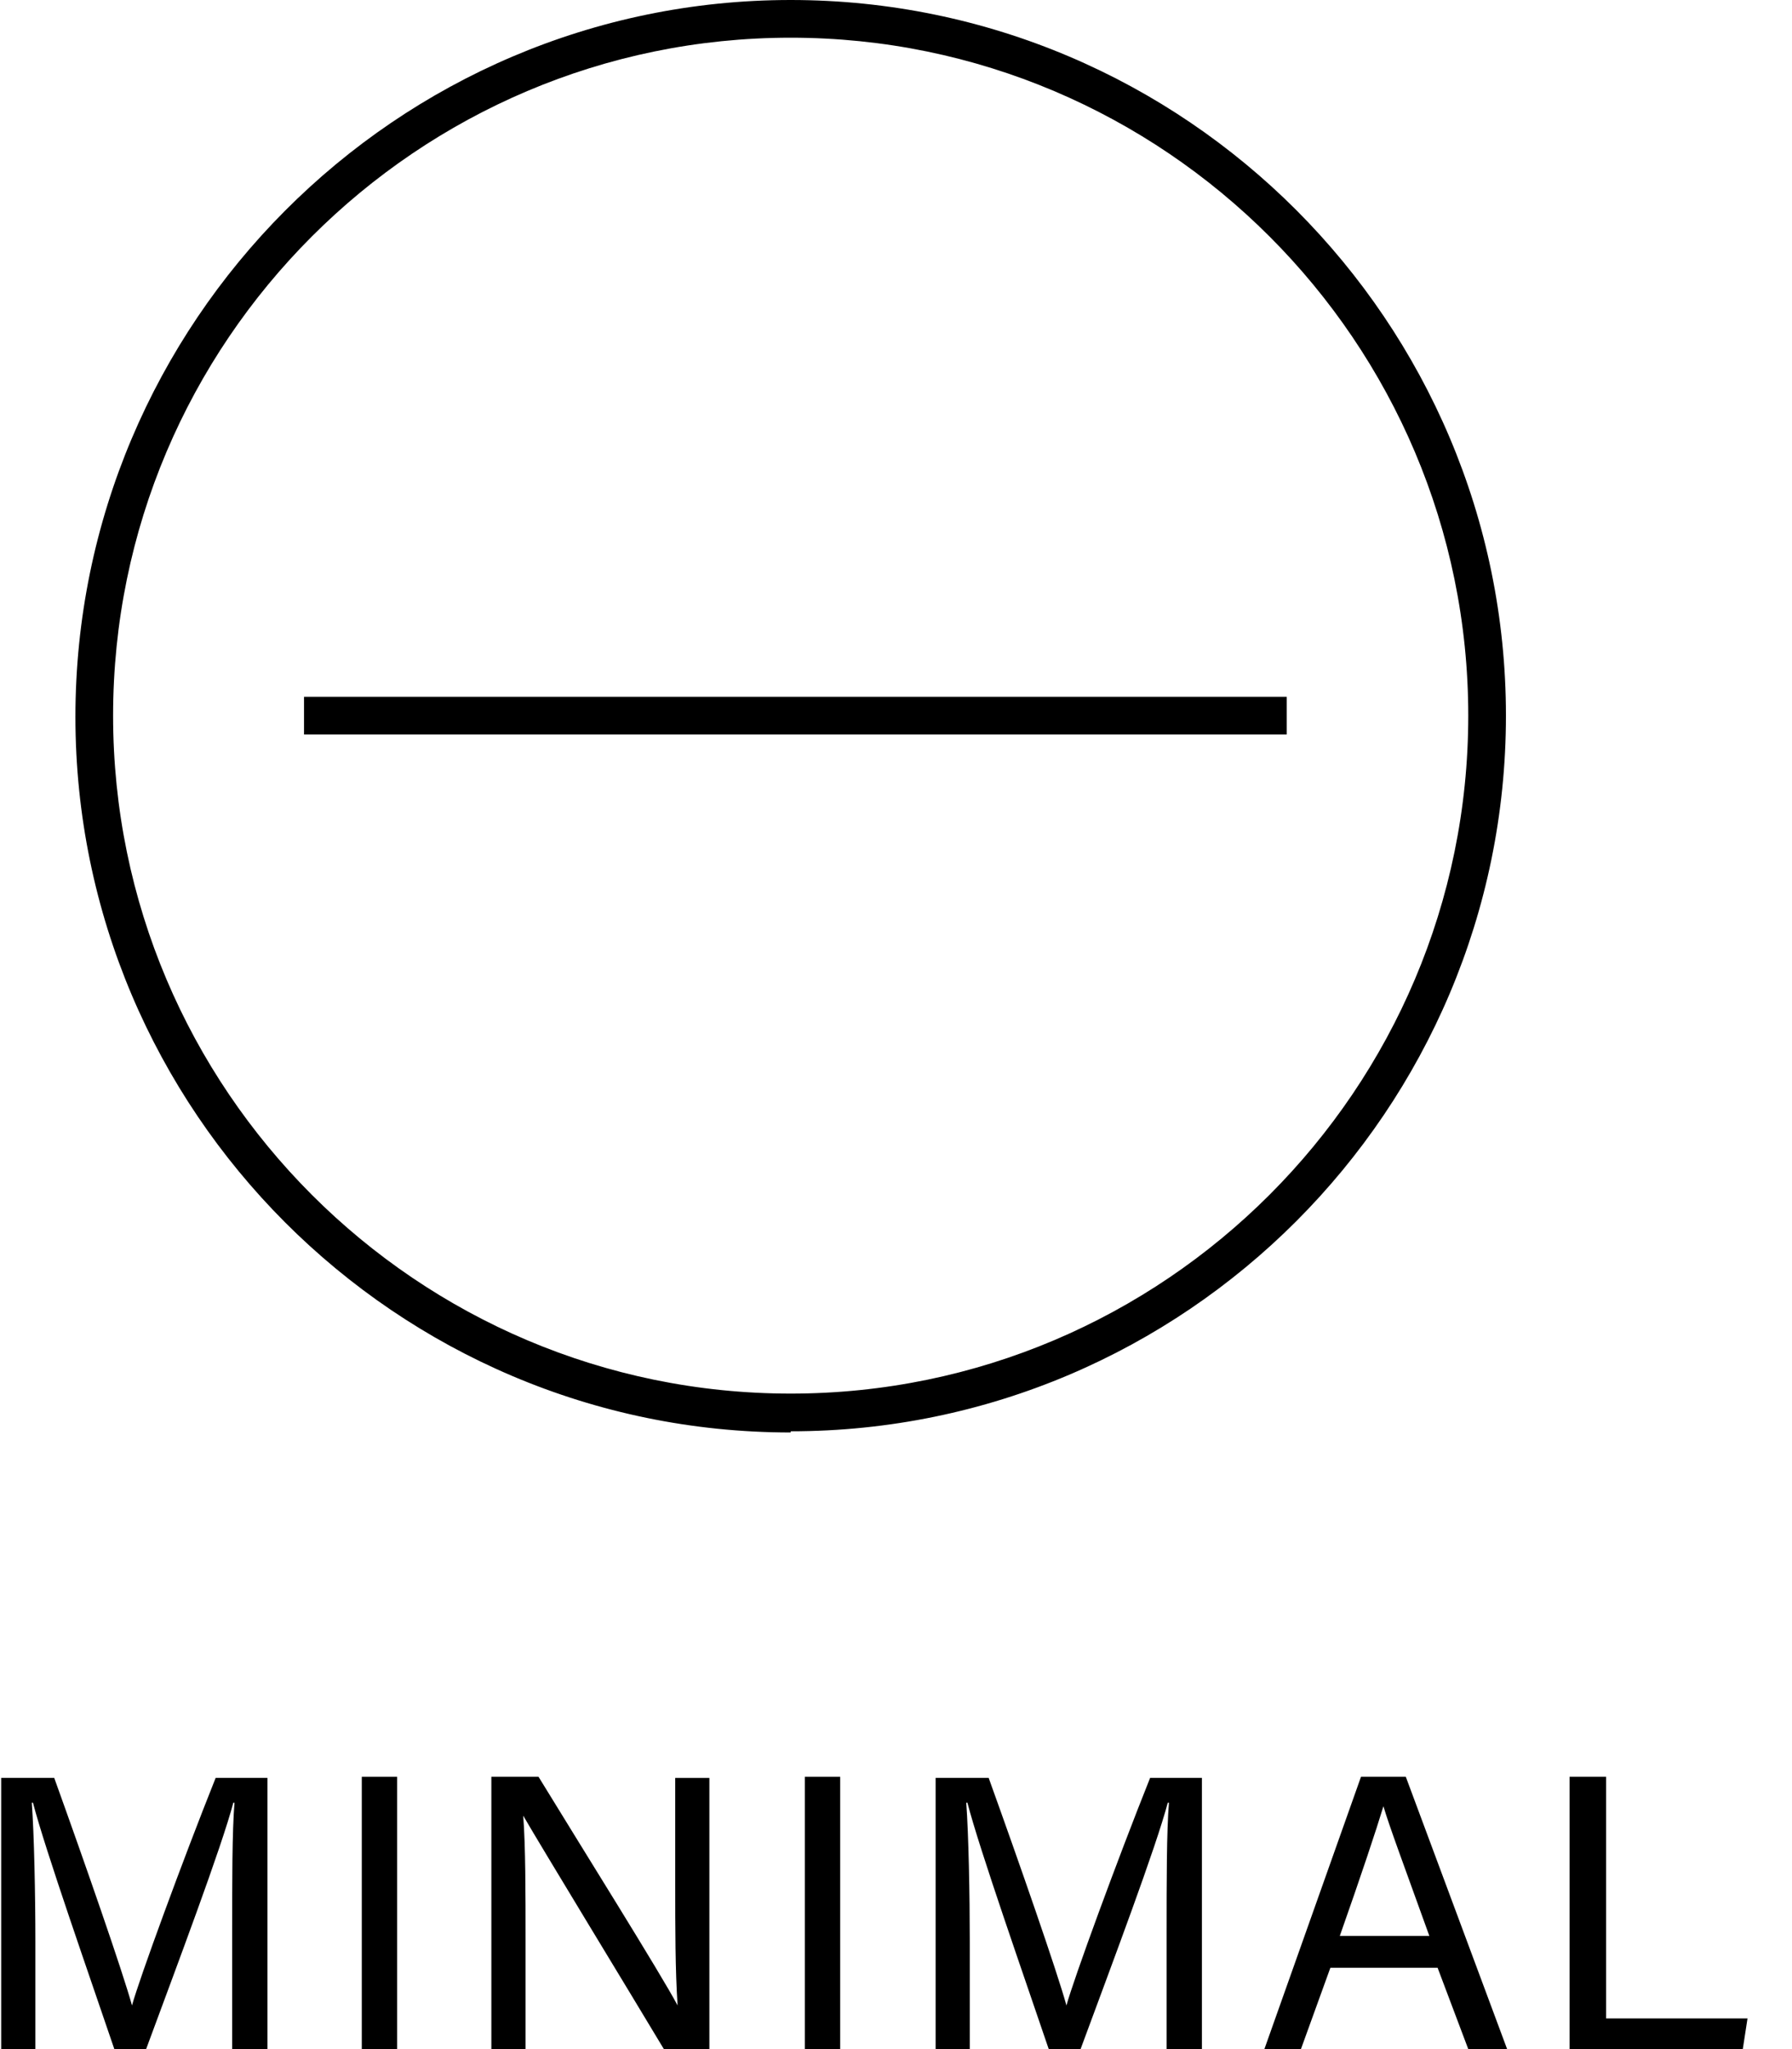
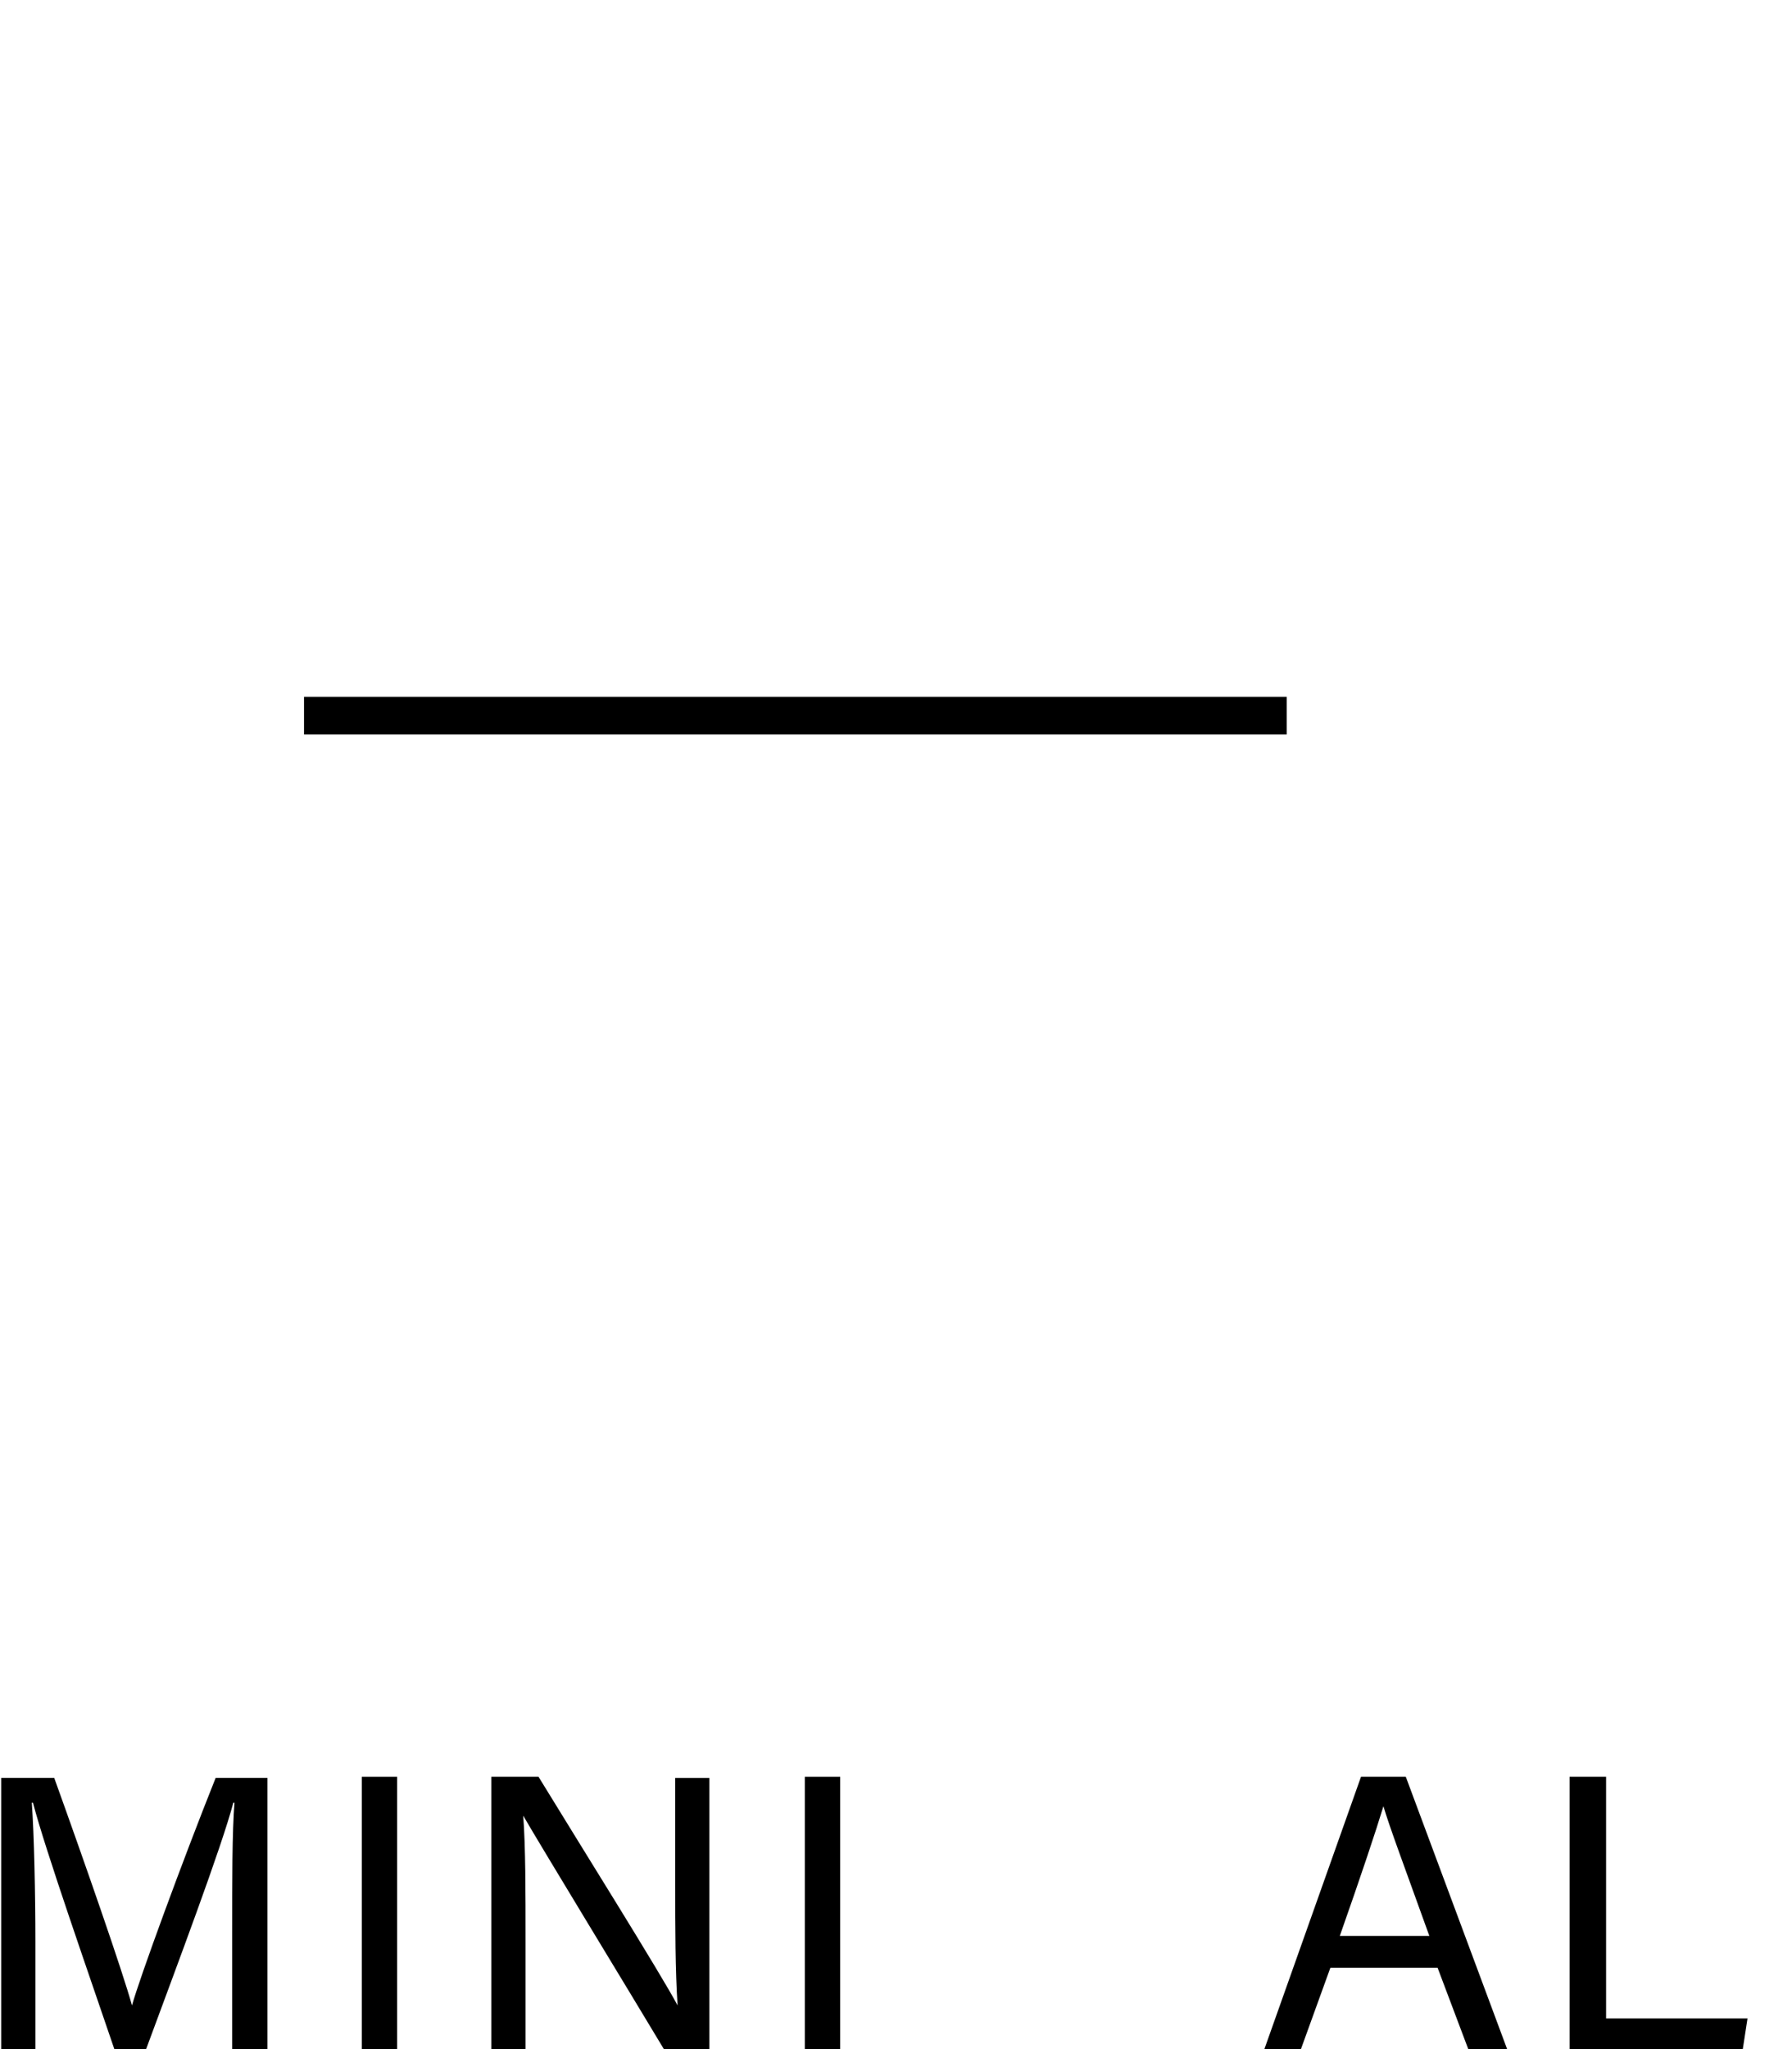
<svg xmlns="http://www.w3.org/2000/svg" width="35" height="40" viewBox="0 0 35 40" fill="none">
  <g clip-path="url(#clip0_87_118)">
    <path d="M25.132 13.602H5.938V14.338H25.132V13.602Z" fill="black" />
-     <path d="M15.443 27.963C7.733 27.963 1.473 21.68 1.473 13.993C1.473 6.306 7.733 0 15.443 0C23.153 0 29.413 6.283 29.413 13.97C29.413 21.657 23.153 27.94 15.443 27.94M15.443 0.736C8.147 0.736 2.209 6.674 2.209 13.97C2.209 21.266 8.147 27.204 15.443 27.204C22.739 27.204 28.677 21.266 28.677 13.97C28.677 6.674 22.739 0.736 15.443 0.736Z" fill="black" />
    <path d="M4.534 37.745C4.534 36.755 4.534 35.742 4.58 35.19H4.557C4.327 36.064 3.475 38.32 2.854 40H2.233C1.772 38.642 0.875 36.087 0.644 35.19H0.621C0.667 35.811 0.691 36.985 0.691 37.906V40.023H0.023V34.706H1.059C1.657 36.364 2.394 38.481 2.578 39.148C2.716 38.642 3.567 36.318 4.212 34.706H5.224V40.023H4.534V37.767V37.745Z" fill="black" />
    <path d="M7.756 34.684H7.066V40H7.756V34.684Z" fill="black" />
    <path d="M9.597 40V34.684H10.518C11.277 35.926 12.934 38.573 13.234 39.148C13.188 38.458 13.188 37.63 13.188 36.778V34.707H13.855V40.023H12.98C12.29 38.872 10.564 36.041 10.219 35.443C10.265 36.041 10.265 36.939 10.265 37.906V40.023H9.597V40Z" fill="black" />
    <path d="M16.41 34.684H15.719V40H16.41V34.684Z" fill="black" />
-     <path d="M22.785 37.745C22.785 36.755 22.785 35.742 22.831 35.19H22.808C22.578 36.064 21.726 38.32 21.105 40H20.483C20.023 38.642 19.125 36.087 18.895 35.19H18.872C18.918 35.811 18.941 36.985 18.941 37.906V40.023H18.274V34.706H19.31C19.908 36.364 20.645 38.481 20.829 39.148C20.967 38.642 21.818 36.318 22.463 34.706H23.475V40.023H22.785V37.767V37.745Z" fill="black" />
    <path d="M25.984 38.412L25.409 40H24.695L26.582 34.684H27.457L29.436 40H28.677L28.078 38.412H25.961H25.984ZM27.917 37.791C27.411 36.387 27.135 35.65 27.02 35.259C26.881 35.719 26.582 36.617 26.168 37.791H27.917Z" fill="black" />
    <path d="M30.656 34.684H31.369V39.402H34.131L34.039 40H30.656V34.684Z" fill="black" />
  </g>
  <defs>
    <clipPath id="clip0_87_118">
      <rect width="34.131" height="40" fill="white" />
    </clipPath>
  </defs>
</svg>